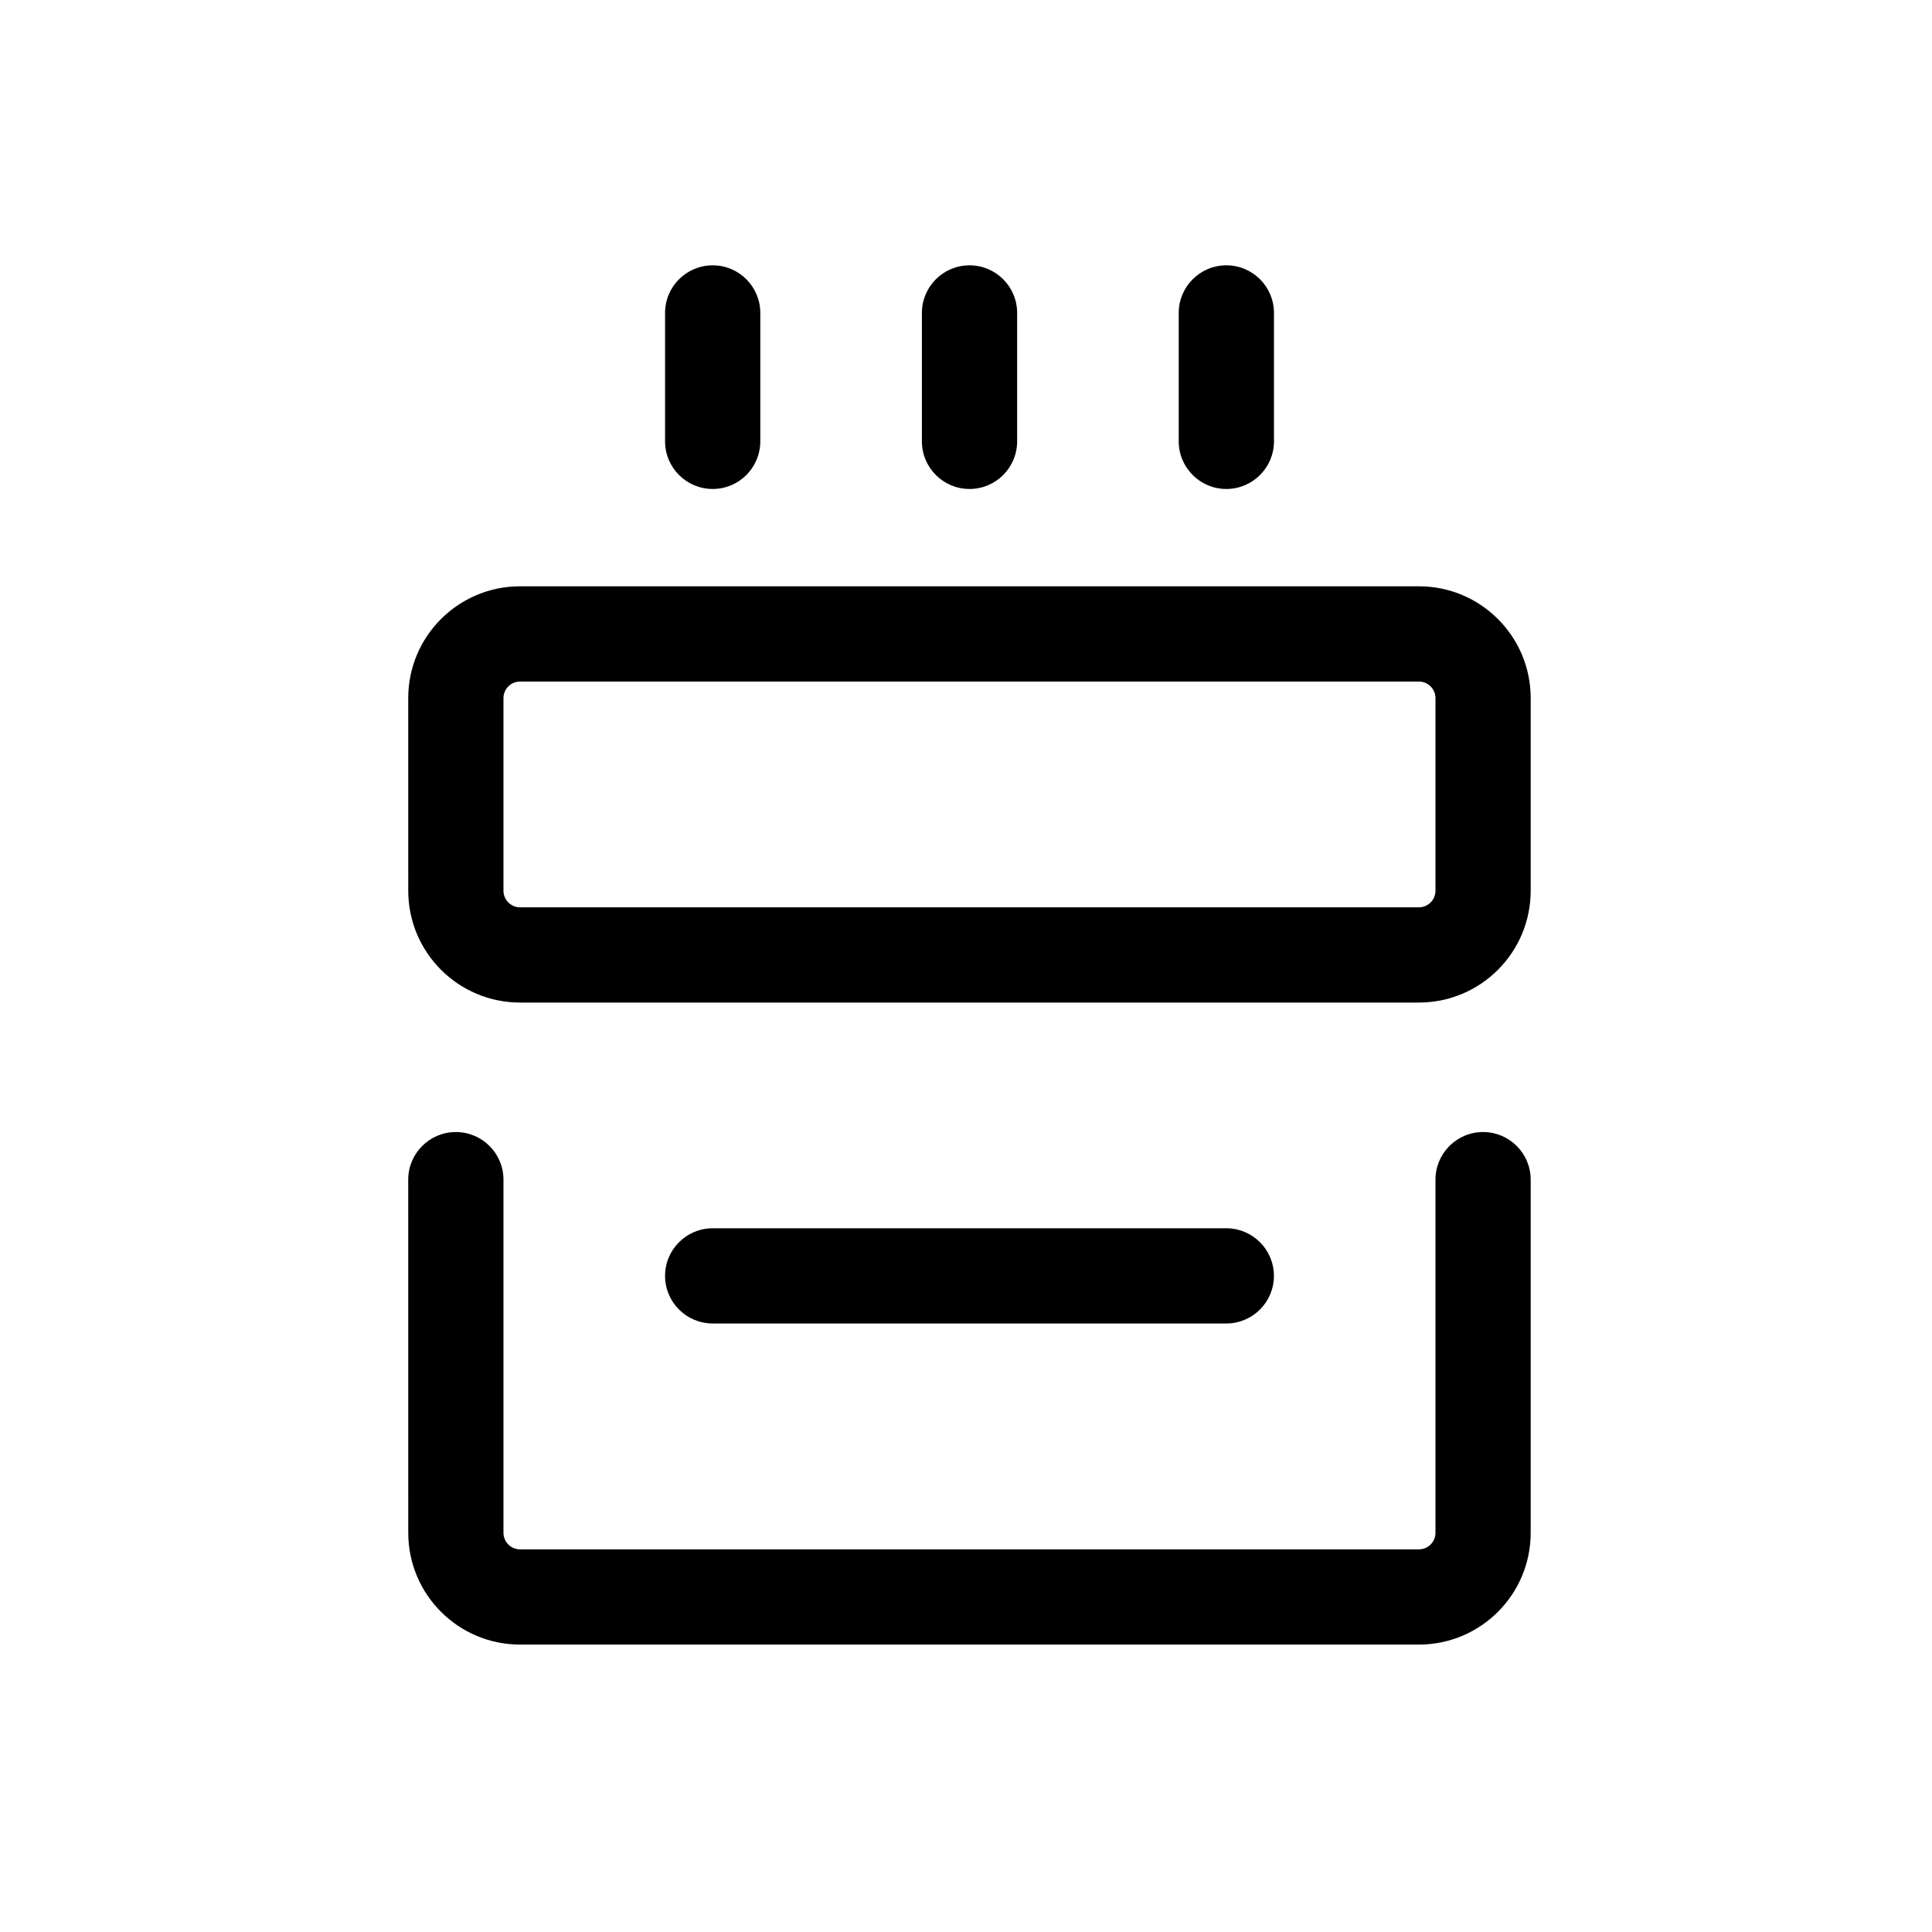
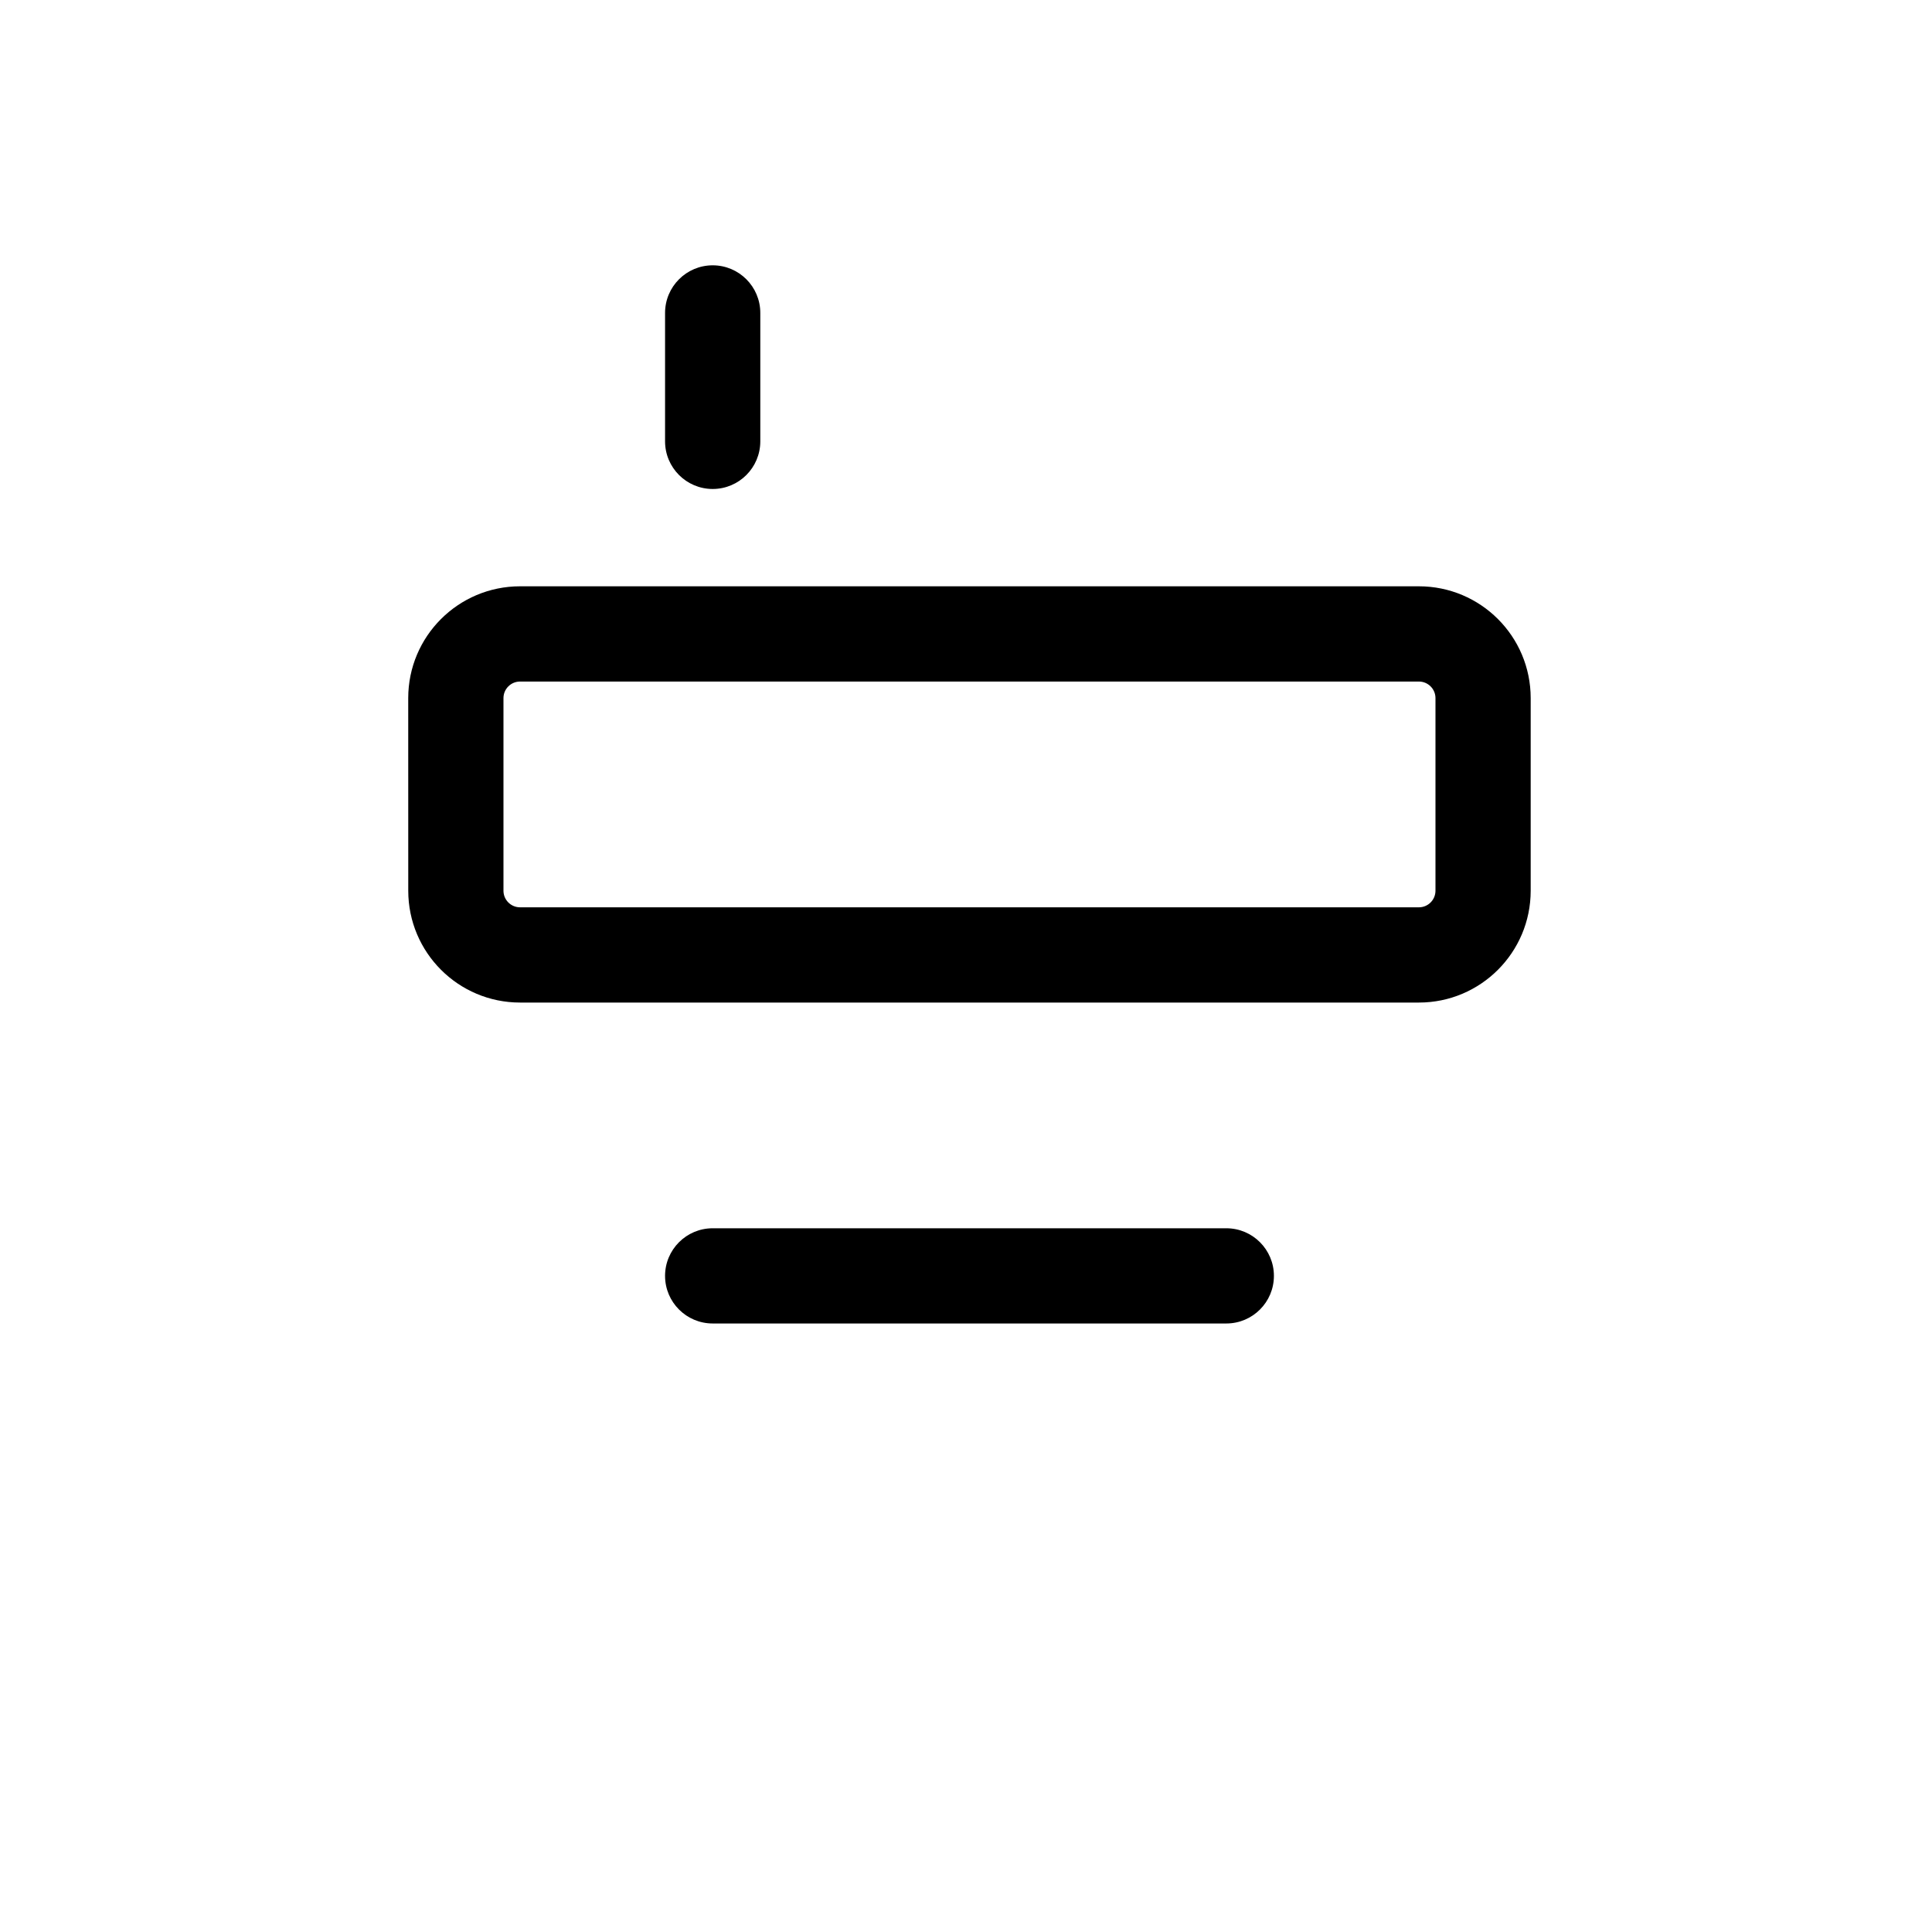
<svg xmlns="http://www.w3.org/2000/svg" fill="none" viewBox="0 0 64 64" height="64" width="64">
-   <path fill="black" d="M15.101 37.5C15.972 37.5 16.678 38.206 16.678 39.078L16.678 50.775C16.678 51.078 16.924 51.324 17.228 51.324H47.002C47.306 51.324 47.552 51.078 47.552 50.775V39.078C47.552 38.206 48.258 37.5 49.129 37.5C50 37.5 50.706 38.206 50.706 39.078V50.775C50.706 52.821 49.048 54.479 47.002 54.479H17.228C15.182 54.479 13.524 52.821 13.524 50.775L13.523 39.078C13.523 38.206 14.23 37.5 15.101 37.5Z" clip-rule="evenodd" fill-rule="evenodd" />
  <path fill="black" d="M13.523 23.126C13.523 21.08 15.182 19.422 17.228 19.422H47.002C49.048 19.422 50.706 21.08 50.706 23.126V29.506C50.706 31.552 49.048 33.211 47.002 33.211H17.228C15.182 33.211 13.524 31.552 13.524 29.506L13.523 23.126ZM16.678 23.126C16.678 23.126 16.678 23.126 16.678 23.126L16.678 29.506C16.678 29.81 16.924 30.056 17.228 30.056H47.002C47.306 30.056 47.552 29.81 47.552 29.506V23.126C47.552 22.823 47.306 22.577 47.002 22.577H17.228C16.924 22.577 16.678 22.823 16.678 23.126Z" clip-rule="evenodd" fill-rule="evenodd" />
  <path fill="black" d="M23.609 8.789C24.48 8.789 25.186 9.495 25.186 10.367V14.62C25.186 15.491 24.48 16.198 23.609 16.198C22.738 16.198 22.031 15.491 22.031 14.62V10.367C22.031 9.495 22.738 8.789 23.609 8.789Z" clip-rule="evenodd" fill-rule="evenodd" />
-   <path fill="black" d="M32.117 8.789C32.988 8.789 33.694 9.495 33.694 10.367V14.62C33.694 15.491 32.988 16.198 32.117 16.198C31.245 16.198 30.539 15.491 30.539 14.62V10.367C30.539 9.495 31.245 8.789 32.117 8.789Z" clip-rule="evenodd" fill-rule="evenodd" />
-   <path fill="black" d="M40.624 8.789C41.495 8.789 42.202 9.495 42.202 10.367V14.62C42.202 15.491 41.495 16.198 40.624 16.198C39.753 16.198 39.047 15.491 39.047 14.62V10.367C39.047 9.495 39.753 8.789 40.624 8.789Z" clip-rule="evenodd" fill-rule="evenodd" />
  <path fill="black" d="M22.031 42.265C22.031 41.394 22.738 40.688 23.609 40.688H40.623C41.494 40.688 42.2 41.394 42.2 42.265C42.2 43.136 41.494 43.842 40.623 43.842H23.609C22.738 43.842 22.031 43.136 22.031 42.265Z" clip-rule="evenodd" fill-rule="evenodd" />
</svg>